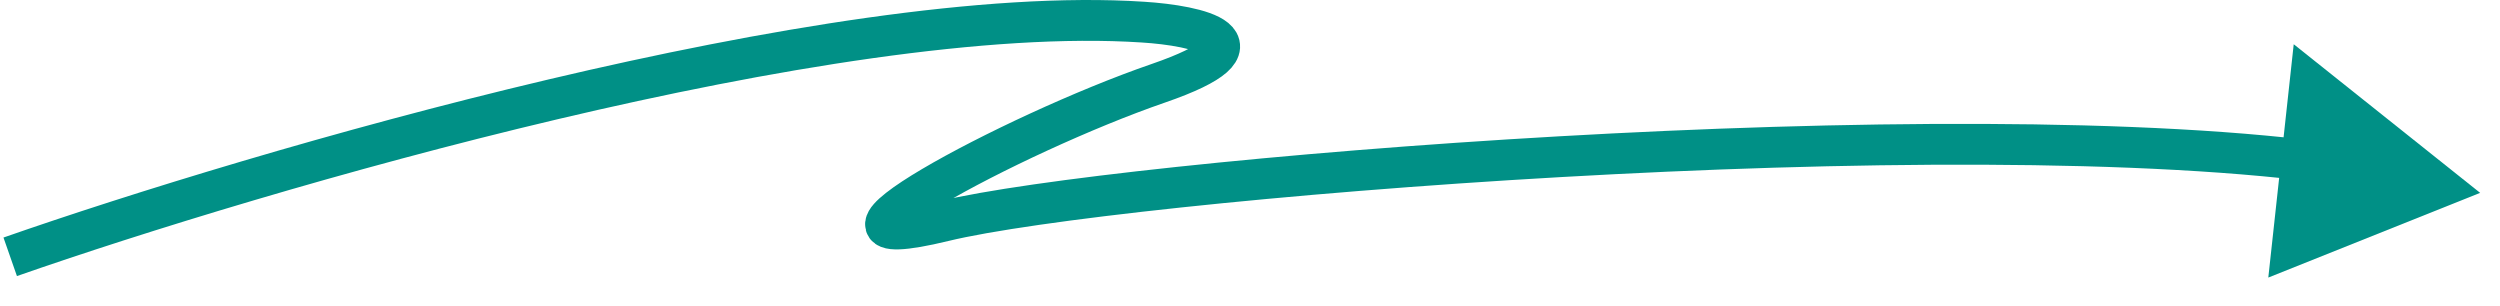
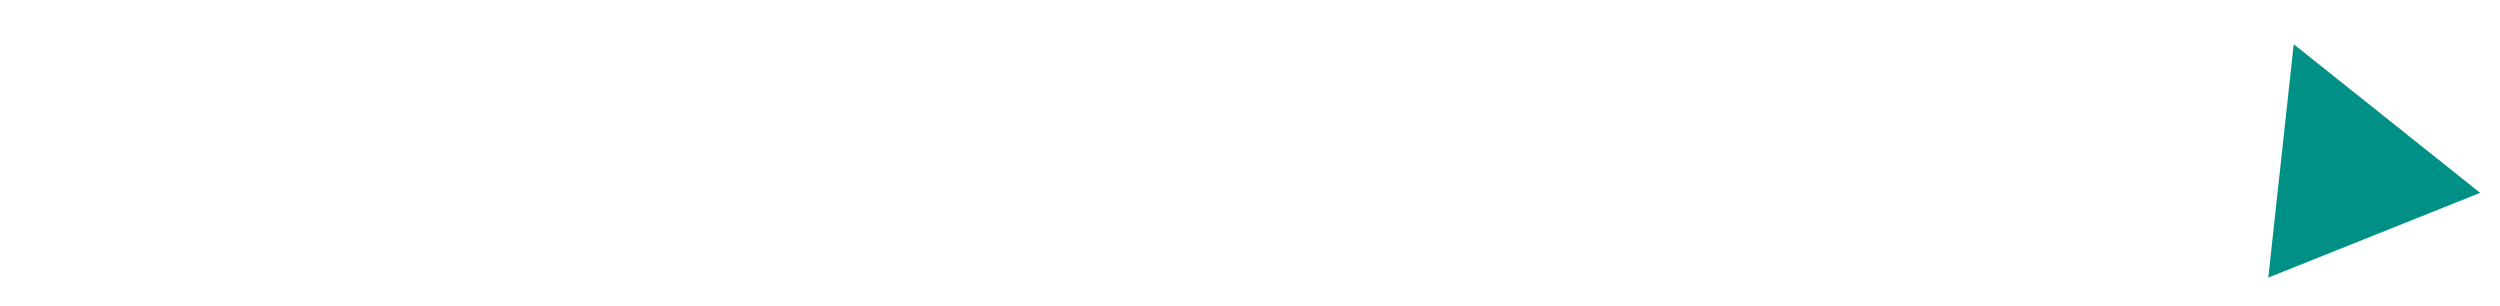
<svg xmlns="http://www.w3.org/2000/svg" width="245" height="30" viewBox="0 0 245 30" fill="none">
-   <path d="M1 25.167C25.333 16.667 81.6 0.167 112 2.167C117.333 2.5 125.1 4.167 113.5 8.166C99 13.166 76 25.666 92.5 21.666C109 17.666 191.5 10.666 229.5 16.166" stroke="#009086" stroke-width="4" />
  <path d="M243.054 18.901L224.785 4.336L222.294 27.201L243.054 18.901Z" fill="#009086" />
</svg>